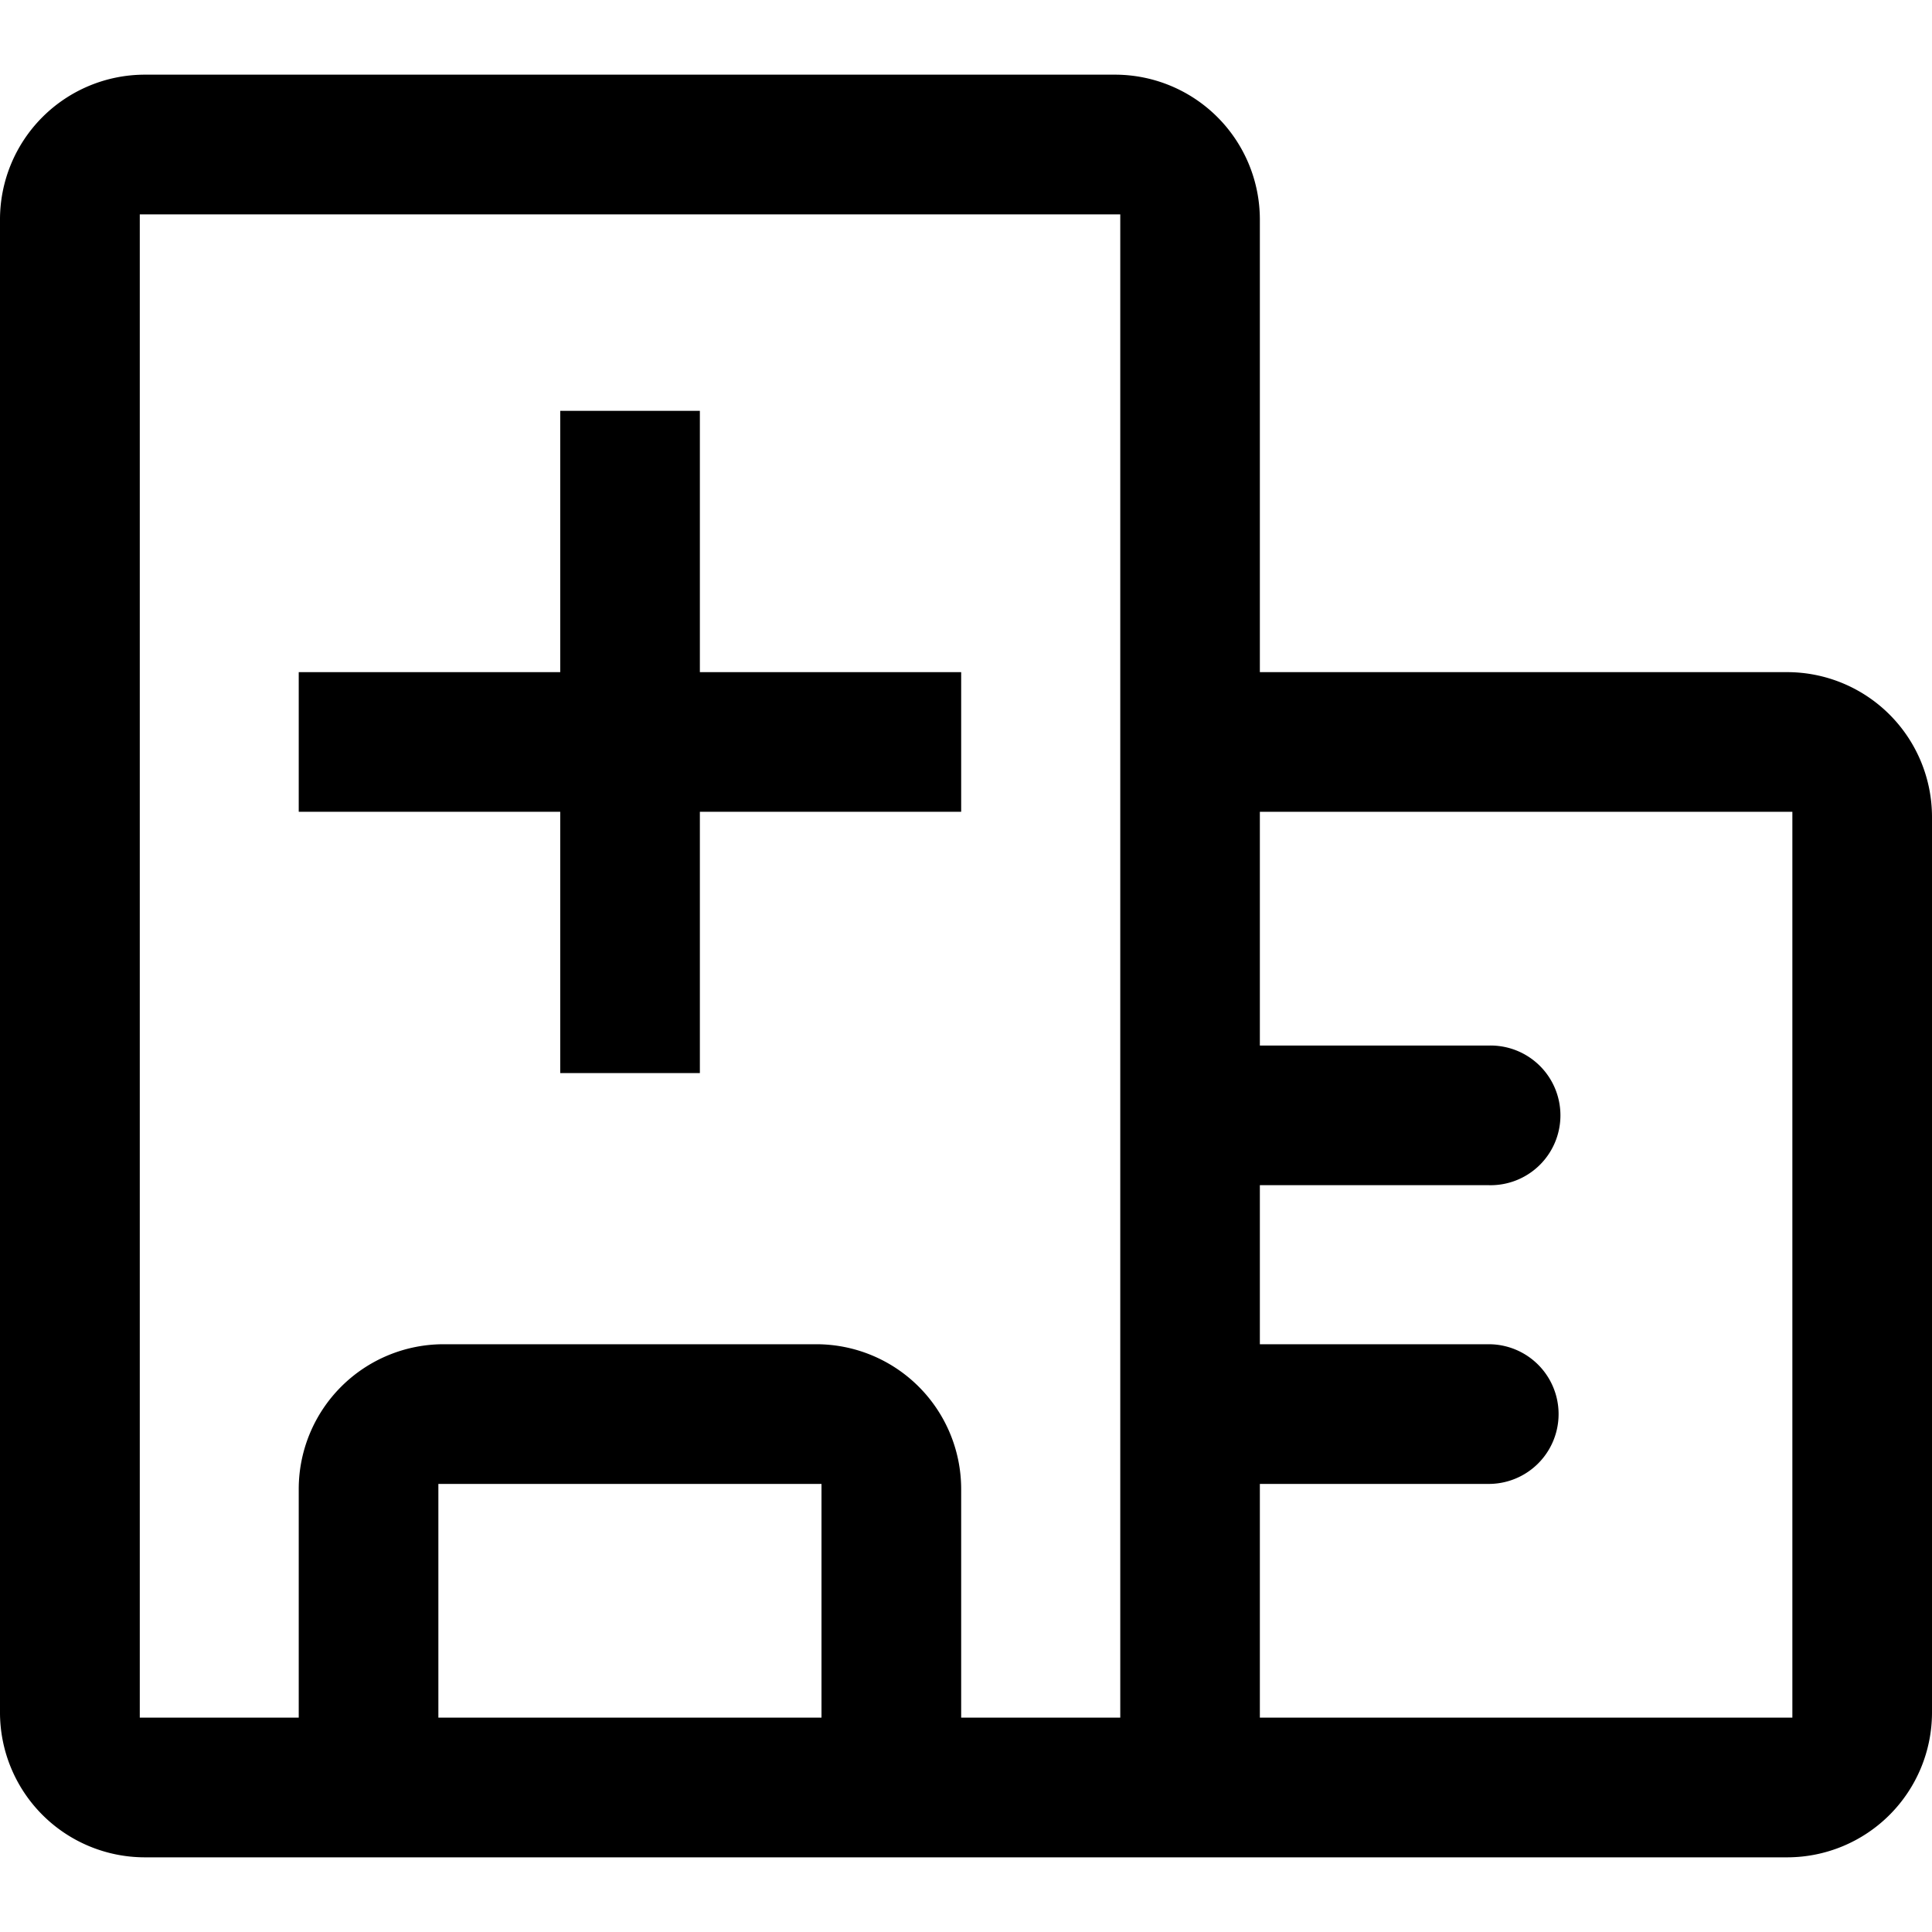
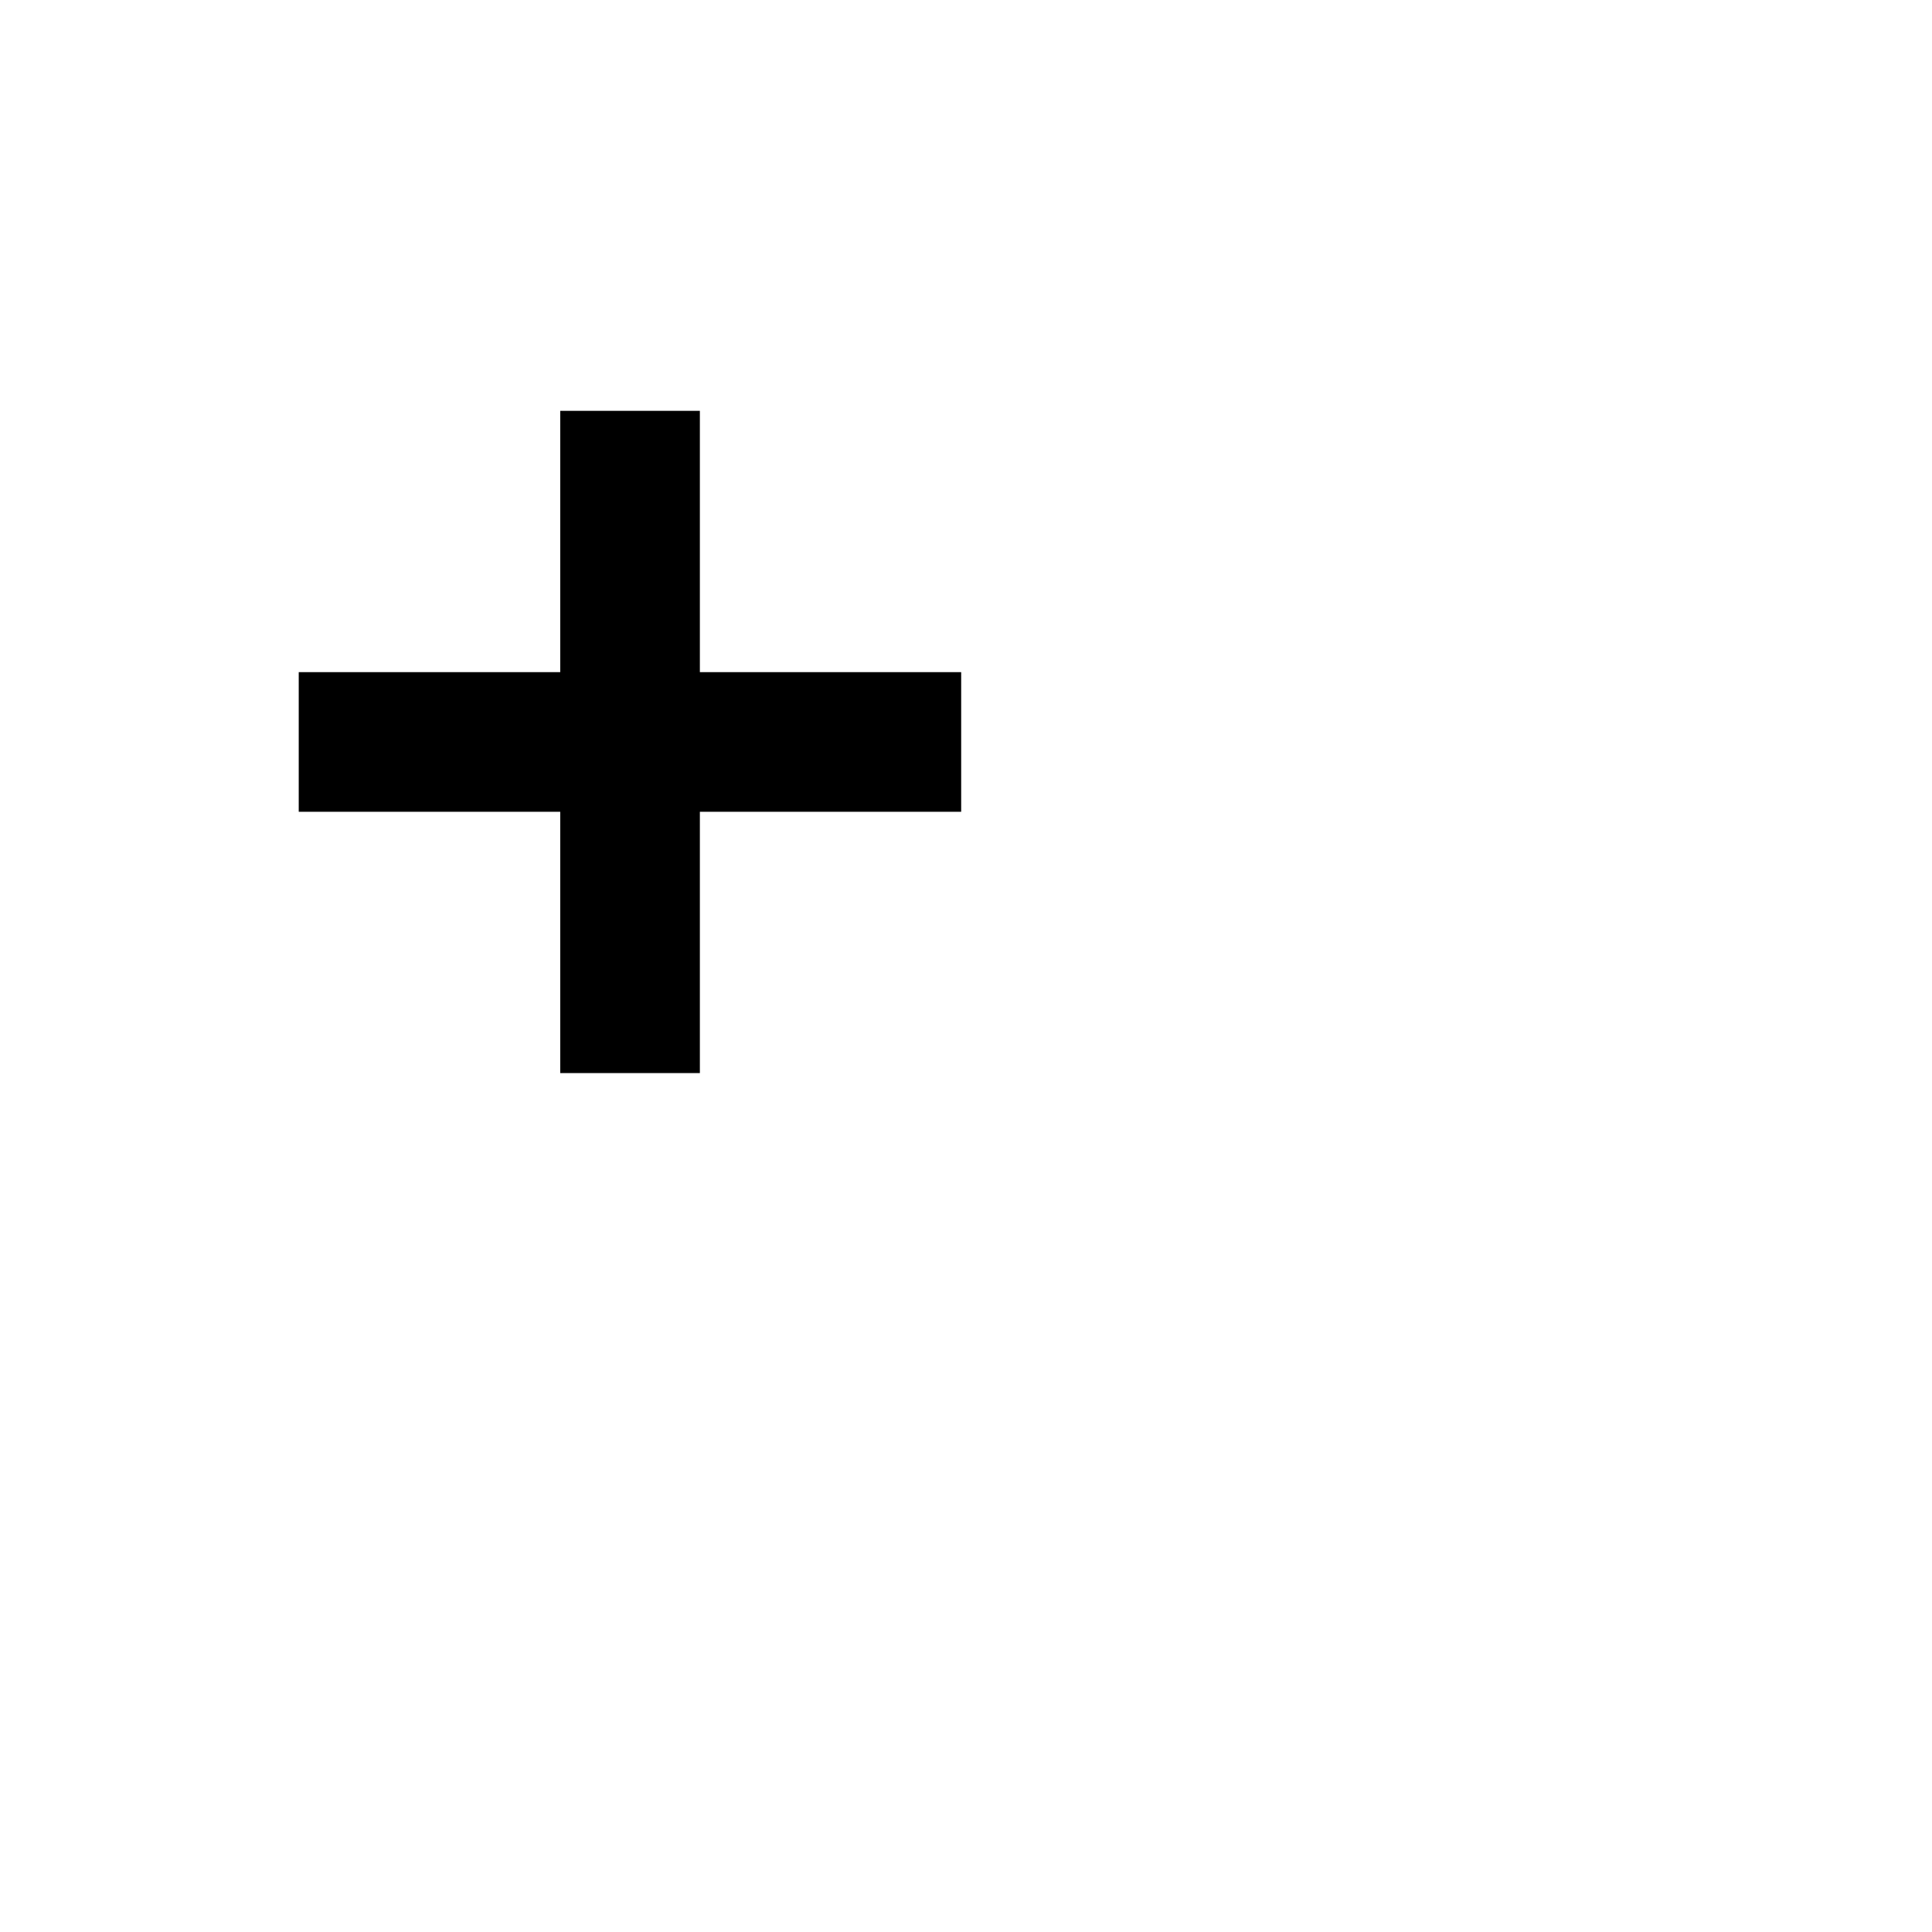
<svg xmlns="http://www.w3.org/2000/svg" id="b2a3b3b7-1577-4bc1-ace1-c545ef07564f" data-name="图层 1" viewBox="0 0 400 400">
  <g id="af9c63c9-9acc-40ef-baac-0032526d94cf" data-name="医疗整合">
-     <path d="M29.92,384.54A30,30,0,0,1,0,354.62V45.38A30,30,0,0,1,29.92,15.46h201a30,30,0,0,1,29.92,29.92v93.78H370.08A30,30,0,0,1,400,169.08V354.62a30,30,0,0,1-29.92,29.92Zm230.92-28.92H371.09V168.07H260.84v48.4h47.39a14.46,14.46,0,1,1,0,28.91H260.84v32.93h47.39a14.46,14.46,0,0,1,0,28.92H260.84Zm-91.76-77.31A30,30,0,0,1,199,308.23v47.39h32.94V44.38h-203V355.62H61.85V308.23a30,30,0,0,1,29.92-29.92ZM90.76,355.62h79.32V307.23H90.76Z" />
    <polygon points="115.99 222.17 115.99 168.07 61.85 168.07 61.85 139.16 115.99 139.16 115.99 85.06 144.9 85.06 144.9 139.16 199 139.16 199 168.07 144.9 168.07 144.9 222.17 115.99 222.17" />
  </g>
</svg>